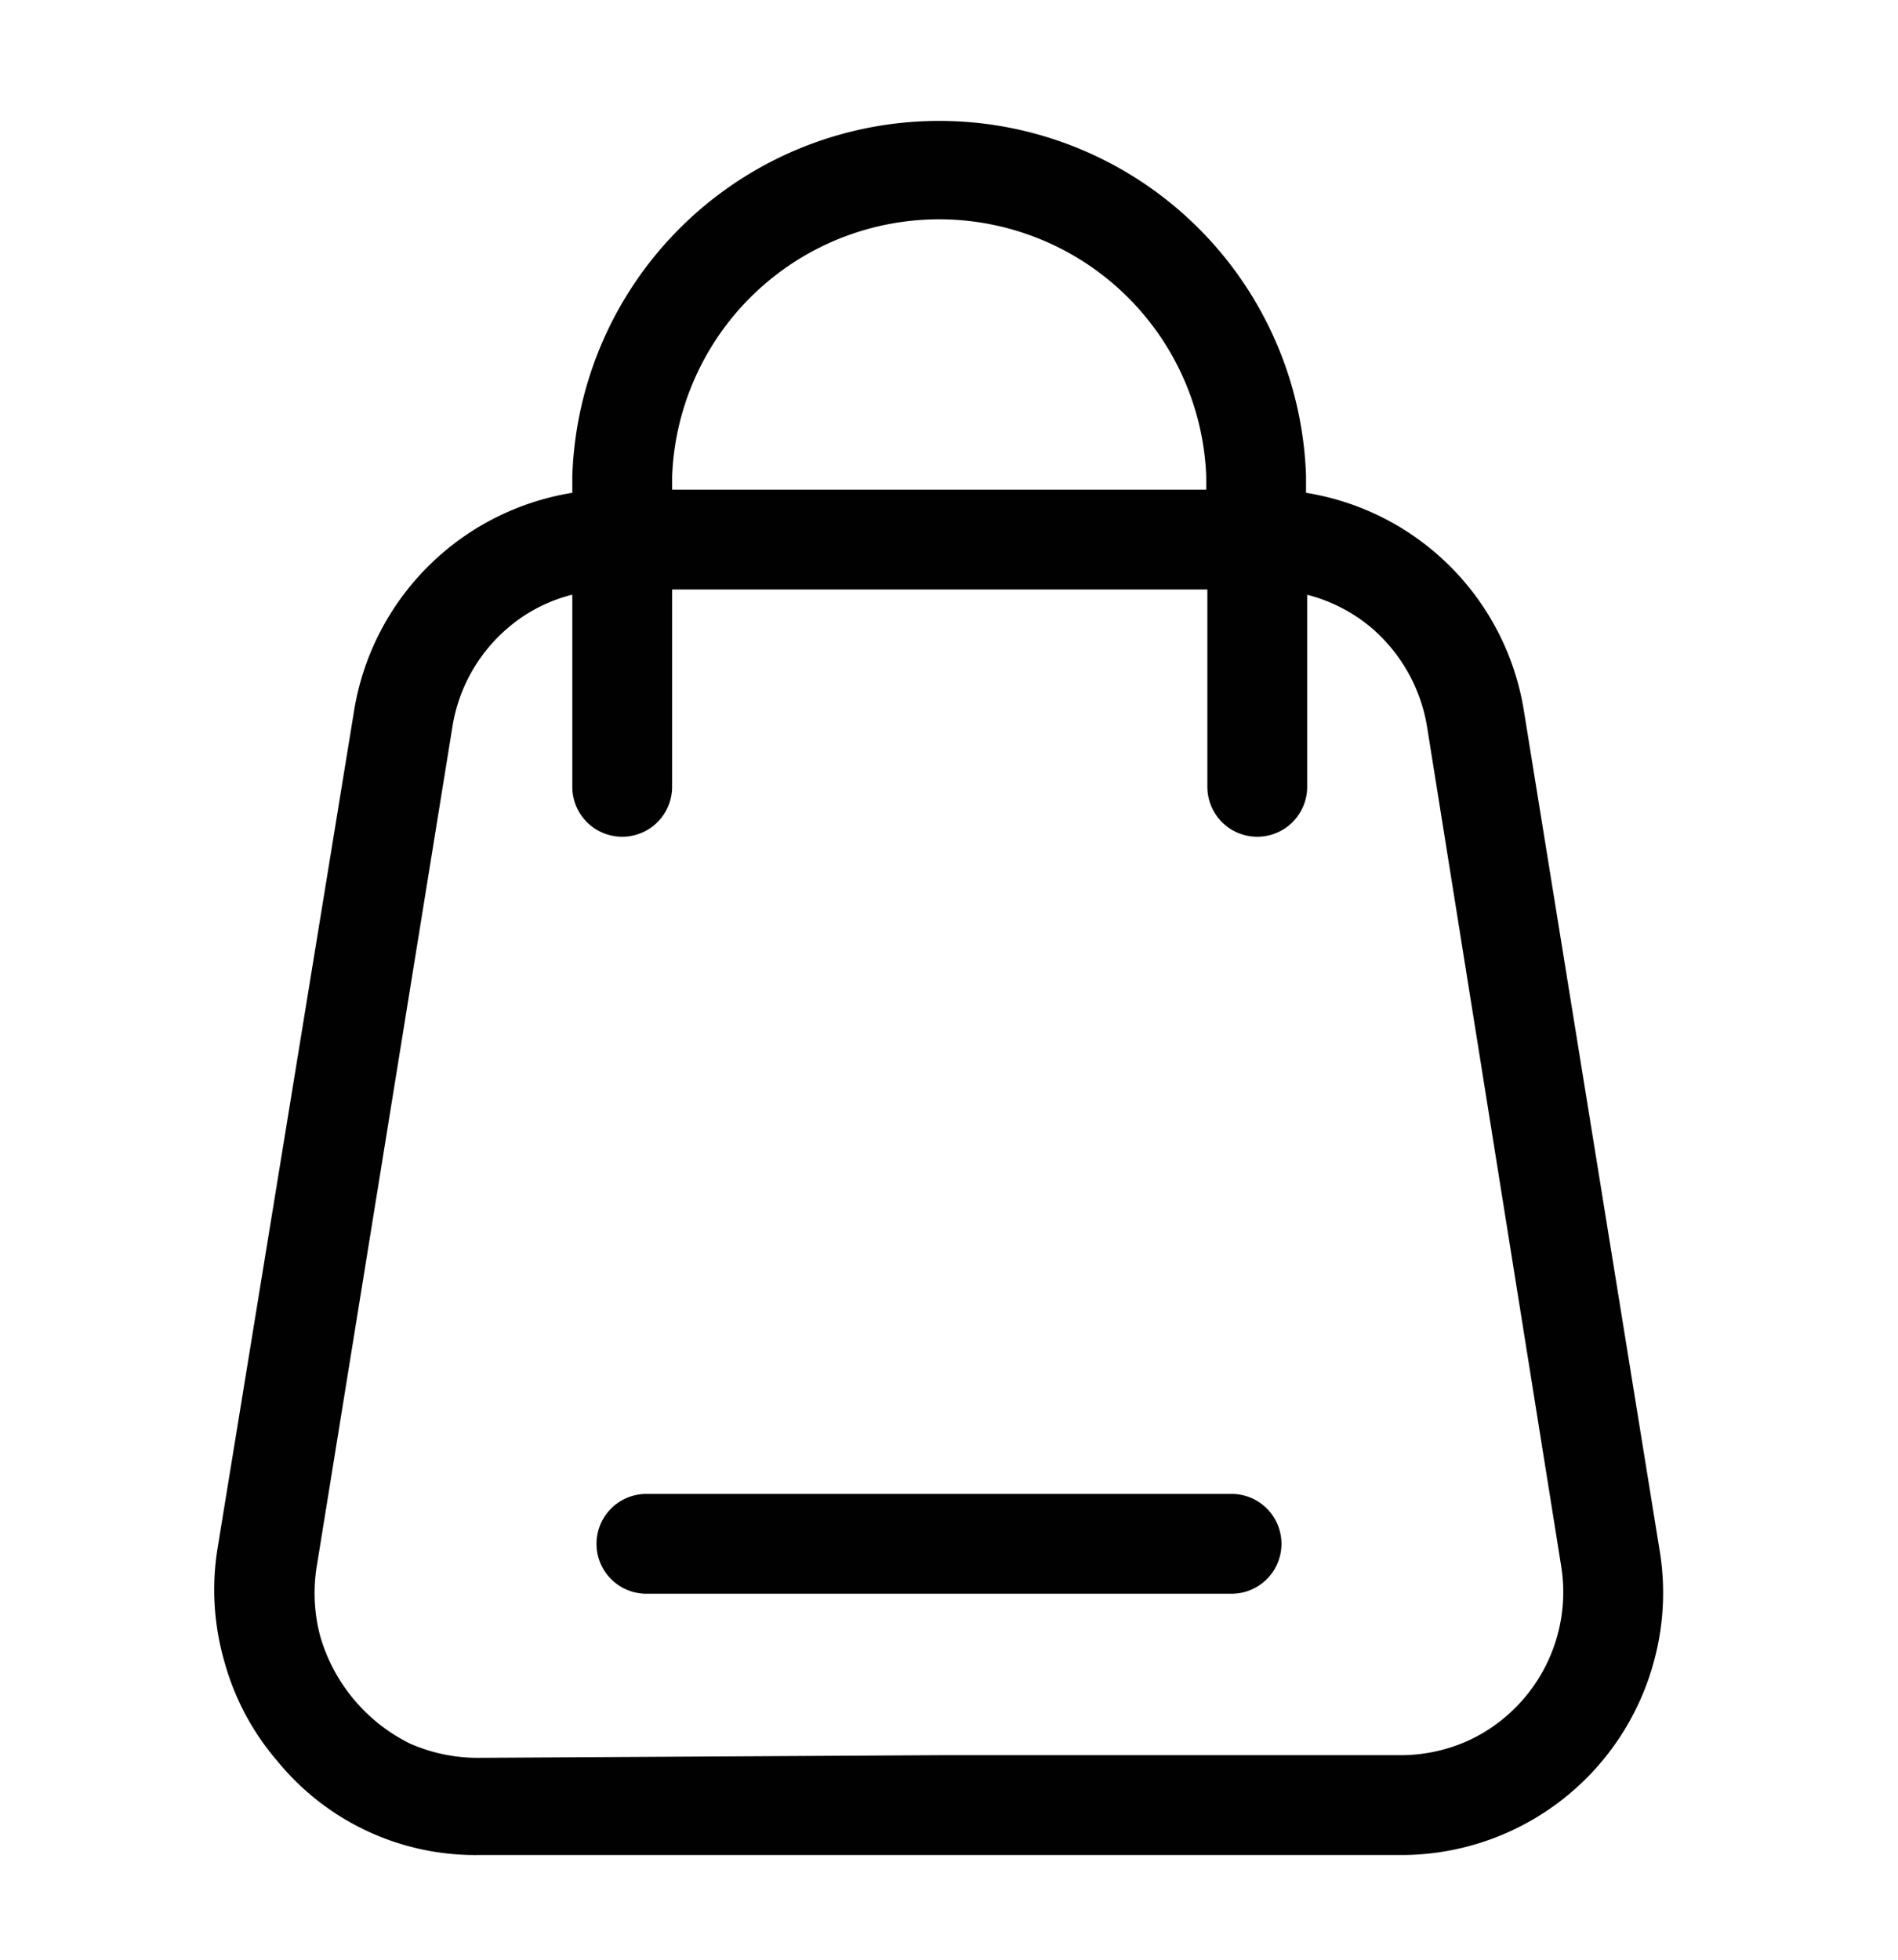
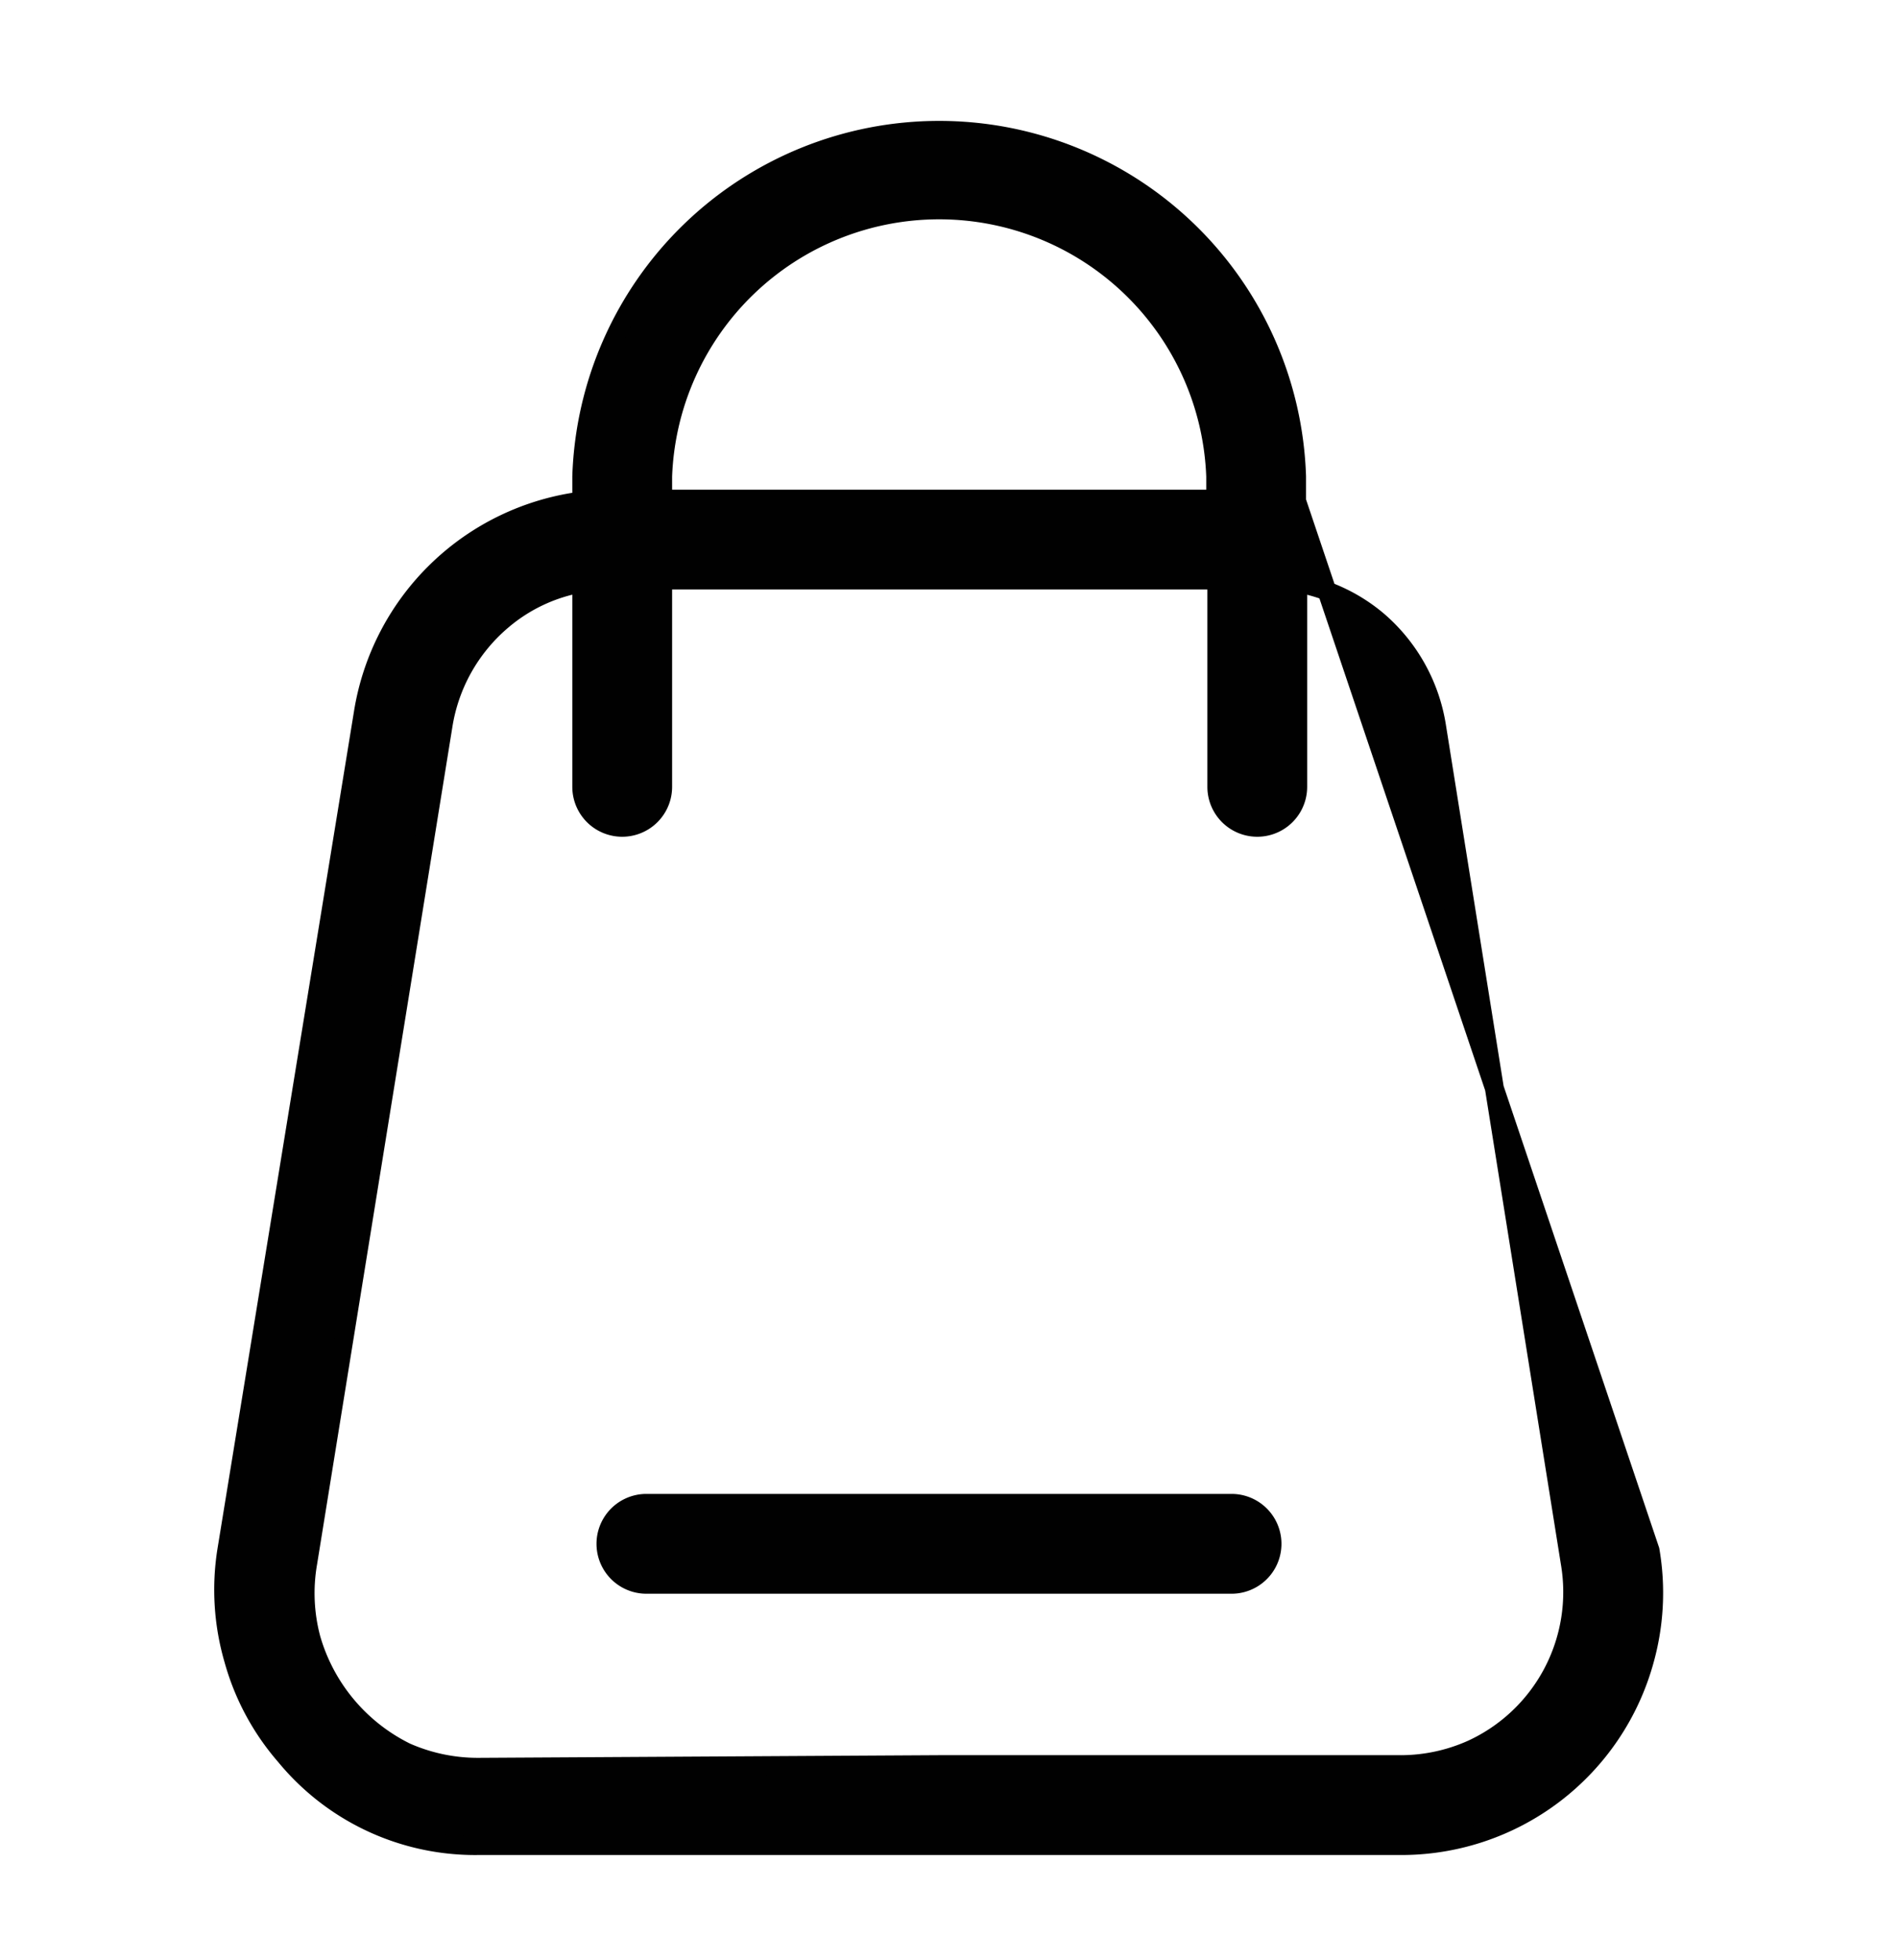
<svg xmlns="http://www.w3.org/2000/svg" id="Capa_1" data-name="Capa 1" viewBox="0 0 50.21 51.83">
  <defs>
    <style>.cls-1{fill:#010101;stroke:#010101;stroke-miterlimit:10;stroke-width:0.5px;}</style>
  </defs>
-   <path class="cls-1" d="M24.84,46.67H37a4.62,4.62,0,0,0,1.93-.4,4.58,4.58,0,0,0,2.61-4.93L38,19.19a4.63,4.63,0,0,0-1.55-2.77,4.53,4.53,0,0,0-2.12-1v5.39a1.07,1.07,0,0,1-2.14,0V15.34H17.53v5.47a1.07,1.07,0,0,1-2.14,0V15.42a4.4,4.4,0,0,0-2.12,1,4.58,4.58,0,0,0-1.55,2.77L8.14,41.34a4.67,4.67,0,0,0,.09,2,4.84,4.84,0,0,0,2.51,3,4.71,4.71,0,0,0,1.94.4ZM15.39,13.25V12.6a9.46,9.46,0,0,1,18.91,0v.65a6.7,6.7,0,0,1,5.77,5.61L43.65,41a6.62,6.62,0,0,1-.14,2.88A6.67,6.67,0,0,1,37,48.81H12.67a6.5,6.5,0,0,1-5.12-2.37,6.54,6.54,0,0,1-1.37-2.55A6.61,6.61,0,0,1,6,41L9.61,18.86a6.72,6.72,0,0,1,5.78-5.61Zm16.77-.05v-.6a7.32,7.32,0,0,0-14.63,0v.6ZM17.1,41.9a1.07,1.07,0,1,1,0-2.14H32.58a1.07,1.07,0,1,1,0,2.14Z" />
+   <path class="cls-1" d="M24.84,46.67H37a4.62,4.62,0,0,0,1.93-.4,4.58,4.58,0,0,0,2.61-4.93L38,19.19a4.63,4.63,0,0,0-1.55-2.77,4.53,4.53,0,0,0-2.12-1v5.39a1.07,1.07,0,0,1-2.14,0V15.34H17.53v5.47a1.07,1.07,0,0,1-2.14,0V15.42a4.4,4.4,0,0,0-2.12,1,4.58,4.58,0,0,0-1.55,2.77L8.14,41.34a4.67,4.67,0,0,0,.09,2,4.84,4.84,0,0,0,2.51,3,4.71,4.71,0,0,0,1.94.4ZM15.39,13.25V12.6a9.46,9.46,0,0,1,18.91,0v.65L43.65,41a6.62,6.62,0,0,1-.14,2.88A6.67,6.67,0,0,1,37,48.81H12.67a6.5,6.5,0,0,1-5.12-2.37,6.54,6.54,0,0,1-1.37-2.55A6.61,6.61,0,0,1,6,41L9.61,18.86a6.72,6.72,0,0,1,5.78-5.61Zm16.77-.05v-.6a7.32,7.32,0,0,0-14.63,0v.6ZM17.1,41.9a1.07,1.07,0,1,1,0-2.14H32.58a1.07,1.07,0,1,1,0,2.14Z" />
</svg>